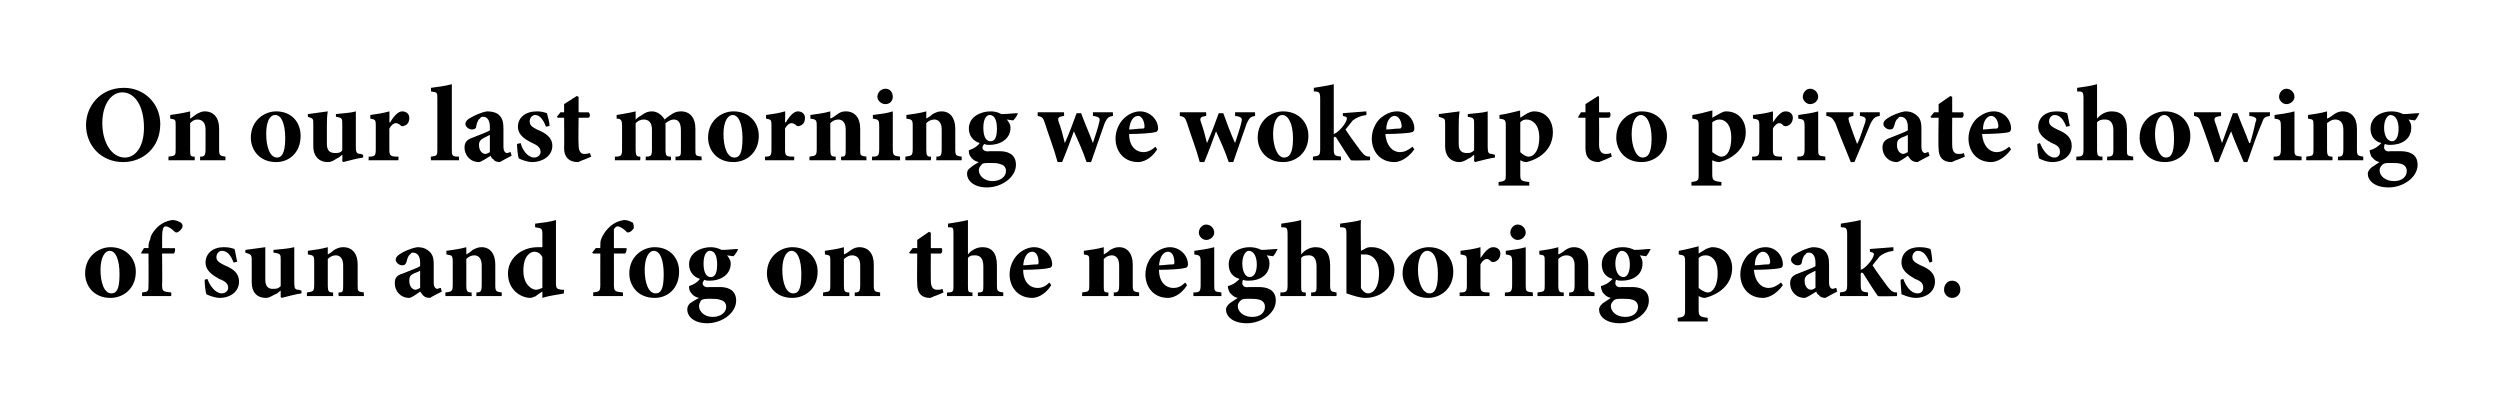
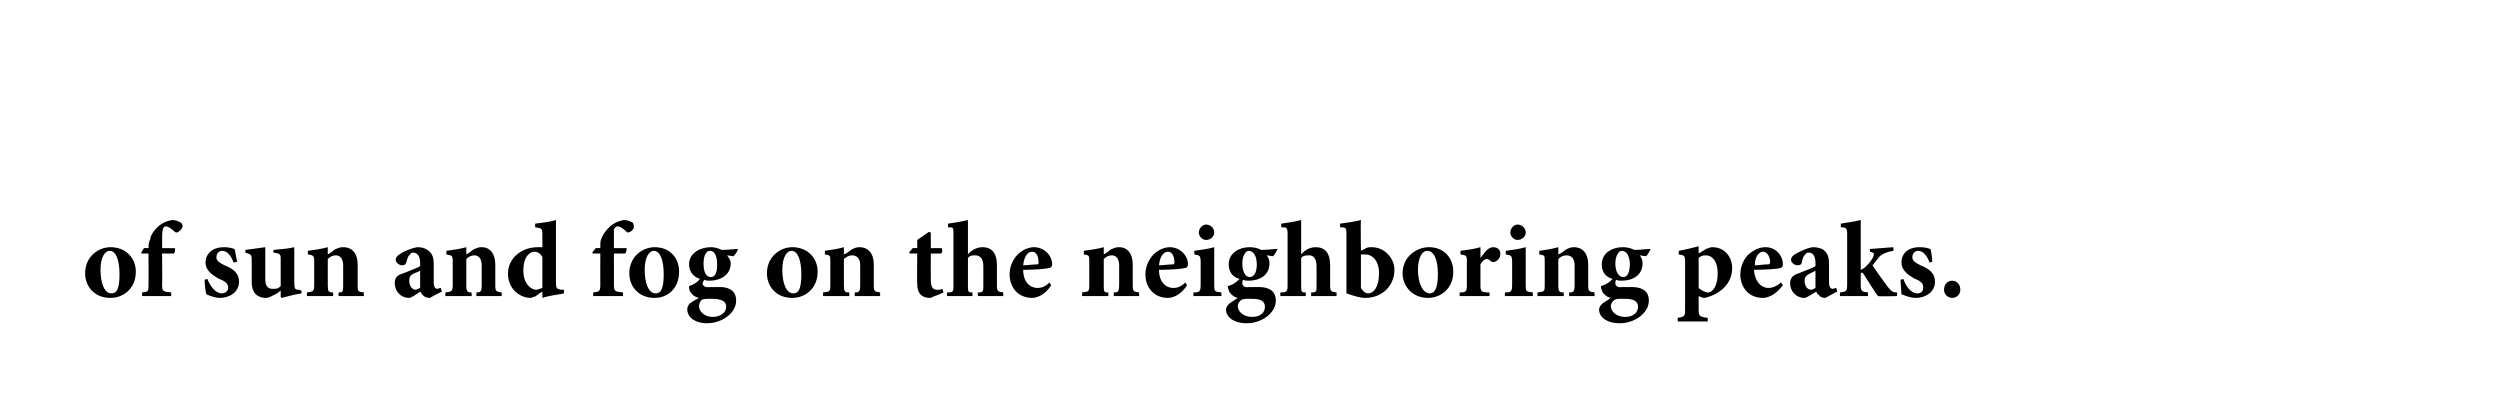
<svg xmlns="http://www.w3.org/2000/svg" version="1.1" width="276.1px" height="45.3px" viewBox="0 0 276.1 45.3">
  <desc>On our last morning we woke up to private showing of sun and fog on the neighboring peaks.</desc>
  <defs />
  <g id="Polygon161870">
    <path d="M 15 30 C 15 31.9 13.6 32.9 12.2 32.9 C 10.3 32.9 9.4 31.5 9.4 30.2 C 9.4 28.3 10.9 27.3 12.2 27.3 C 13.9 27.3 15 28.5 15 30 Z M 11.1 29.8 C 11.1 31.2 11.5 32.4 12.3 32.4 C 12.8 32.4 13.2 32.1 13.2 30.3 C 13.2 28.7 12.8 27.7 12.1 27.7 C 11.6 27.7 11.1 28.4 11.1 29.8 Z M 16.4 27.4 C 16.4 27.4 16.42 27.16 16.4 27.2 C 16.4 26.9 16.5 26.6 16.6 26.4 C 16.6 26.1 16.9 25.5 17.6 24.9 C 18 24.6 18.4 24.4 19 24.3 C 19.5 24.3 19.8 24.5 20 24.6 C 20.2 24.8 20.2 25 20.1 25.2 C 20 25.3 19.9 25.5 19.7 25.6 C 19.6 25.7 19.4 25.7 19.3 25.6 C 19 25.3 18.6 25 18.3 25 C 18.1 25 18 25.2 18 25.3 C 17.9 25.6 17.9 26 17.9 27 C 17.93 27 17.9 27.4 17.9 27.4 C 17.9 27.4 19.32 27.42 19.3 27.4 C 19.4 27.6 19.3 27.9 19.2 28 C 19.15 28 17.9 28 17.9 28 C 17.9 28 17.94 31.43 17.9 31.4 C 17.9 32.2 18 32.2 18.9 32.3 C 18.94 32.34 18.9 32.7 18.9 32.7 L 15.7 32.7 C 15.7 32.7 15.67 32.34 15.7 32.3 C 16.4 32.2 16.4 32.2 16.4 31.4 C 16.42 31.43 16.4 28 16.4 28 L 15.6 28 L 15.6 27.9 L 15.9 27.4 L 16.4 27.4 Z M 25.8 29 C 25.5 28.2 25.1 27.7 24.5 27.7 C 24.2 27.7 23.9 28 23.9 28.4 C 23.9 28.8 24.2 29 24.8 29.3 C 25.8 29.7 26.4 30.2 26.4 31.1 C 26.4 32.3 25.3 32.9 24.3 32.9 C 23.7 32.9 23 32.6 22.8 32.5 C 22.7 32.3 22.6 31.4 22.6 30.9 C 22.6 30.9 22.9 30.8 22.9 30.8 C 23.2 31.6 23.8 32.4 24.5 32.4 C 24.9 32.4 25.2 32.1 25.2 31.8 C 25.2 31.4 25 31.1 24.2 30.8 C 23.7 30.5 22.7 30 22.7 29 C 22.7 28 23.5 27.3 24.7 27.3 C 25.3 27.3 25.6 27.4 25.9 27.5 C 26 27.8 26.1 28.6 26.2 28.9 C 26.2 28.9 25.8 29 25.8 29 Z M 33.3 32.4 C 32.6 32.5 31.9 32.7 31.1 32.9 C 31.09 32.87 31 32.8 31 32.8 C 31 32.8 31 32.06 31 32.1 C 30.8 32.2 30.7 32.4 30.4 32.5 C 30 32.7 29.7 32.9 29.4 32.9 C 28.3 32.9 27.8 32.2 27.8 31.2 C 27.8 31.2 27.8 28.7 27.8 28.7 C 27.8 28.1 27.7 28.1 27.1 27.9 C 27.1 27.9 27.1 27.6 27.1 27.6 C 27.9 27.5 28.6 27.4 29.3 27.3 C 29.3 27.8 29.3 28.5 29.3 29.1 C 29.3 29.1 29.3 30.9 29.3 30.9 C 29.3 31.7 29.7 31.9 30.1 31.9 C 30.5 31.9 30.7 31.9 31 31.6 C 31 31.6 31 28.7 31 28.7 C 31 28.1 31 28 30.2 27.9 C 30.2 27.9 30.2 27.6 30.2 27.6 C 31 27.5 31.7 27.5 32.5 27.3 C 32.5 27.3 32.5 31.2 32.5 31.2 C 32.5 31.9 32.6 32 33 32 C 33.02 32.03 33.3 32.1 33.3 32.1 C 33.3 32.1 33.29 32.44 33.3 32.4 Z M 37.4 32.7 C 37.4 32.7 37.36 32.34 37.4 32.3 C 37.9 32.3 37.9 32.2 37.9 31.4 C 37.9 31.4 37.9 29.3 37.9 29.3 C 37.9 28.5 37.5 28.2 37.1 28.2 C 36.8 28.2 36.5 28.3 36.2 28.6 C 36.2 28.6 36.2 31.5 36.2 31.5 C 36.2 32.2 36.3 32.3 36.8 32.3 C 36.77 32.34 36.8 32.7 36.8 32.7 L 33.9 32.7 C 33.9 32.7 33.88 32.34 33.9 32.3 C 34.6 32.2 34.7 32.2 34.7 31.4 C 34.7 31.4 34.7 28.9 34.7 28.9 C 34.7 28.2 34.6 28.2 34 28.1 C 34 28.1 34 27.7 34 27.7 C 34.7 27.6 35.5 27.5 36.2 27.3 C 36.2 27.3 36.2 28.1 36.2 28.1 C 36.4 28 36.7 27.8 36.9 27.6 C 37.3 27.4 37.5 27.3 37.9 27.3 C 38.9 27.3 39.5 28 39.5 29.2 C 39.5 29.2 39.5 31.5 39.5 31.5 C 39.5 32.2 39.5 32.2 40.2 32.3 C 40.15 32.34 40.2 32.7 40.2 32.7 L 37.4 32.7 Z M 47.5 32.9 C 47.1 32.9 46.9 32.8 46.7 32.6 C 46.6 32.5 46.5 32.3 46.4 32.2 C 46 32.5 45.4 32.9 45.2 32.9 C 44.2 32.9 43.6 32.1 43.6 31.3 C 43.6 30.7 43.8 30.4 44.5 30.2 C 45.2 29.9 46.1 29.6 46.4 29.4 C 46.4 29.4 46.4 29 46.4 29 C 46.4 28.3 46.1 27.9 45.6 27.9 C 45.5 27.9 45.4 27.9 45.3 28.1 C 45.1 28.2 45 28.5 44.9 28.9 C 44.8 29.2 44.7 29.3 44.4 29.3 C 44.1 29.3 43.7 29 43.7 28.7 C 43.7 28.5 43.8 28.3 44.1 28.1 C 44.5 27.8 45.4 27.4 46.1 27.3 C 46.6 27.3 46.9 27.4 47.2 27.6 C 47.8 28 47.9 28.5 47.9 29.2 C 47.9 29.2 47.9 31.2 47.9 31.2 C 47.9 31.7 48.1 31.9 48.3 31.9 C 48.4 31.9 48.5 31.8 48.7 31.8 C 48.66 31.8 48.8 32.2 48.8 32.2 C 48.8 32.2 47.47 32.87 47.5 32.9 Z M 46.4 29.9 C 46.2 30 46 30.1 45.7 30.2 C 45.3 30.4 45.2 30.6 45.2 31 C 45.2 31.7 45.6 32 45.9 32 C 46 32 46.2 31.9 46.4 31.8 C 46.4 31.8 46.4 29.9 46.4 29.9 Z M 52.6 32.7 C 52.6 32.7 52.64 32.34 52.6 32.3 C 53.1 32.3 53.2 32.2 53.2 31.4 C 53.2 31.4 53.2 29.3 53.2 29.3 C 53.2 28.5 52.8 28.2 52.4 28.2 C 52.1 28.2 51.8 28.3 51.5 28.6 C 51.5 28.6 51.5 31.5 51.5 31.5 C 51.5 32.2 51.6 32.3 52.1 32.3 C 52.06 32.34 52.1 32.7 52.1 32.7 L 49.2 32.7 C 49.2 32.7 49.16 32.34 49.2 32.3 C 49.9 32.2 50 32.2 50 31.4 C 50 31.4 50 28.9 50 28.9 C 50 28.2 49.9 28.2 49.3 28.1 C 49.3 28.1 49.3 27.7 49.3 27.7 C 50 27.6 50.8 27.5 51.5 27.3 C 51.5 27.3 51.5 28.1 51.5 28.1 C 51.7 28 52 27.8 52.2 27.6 C 52.6 27.4 52.8 27.3 53.2 27.3 C 54.1 27.3 54.7 28 54.7 29.2 C 54.7 29.2 54.7 31.5 54.7 31.5 C 54.7 32.2 54.8 32.2 55.4 32.3 C 55.44 32.34 55.4 32.7 55.4 32.7 L 52.6 32.7 Z M 62.3 32.4 C 62 32.5 60.8 32.6 59.9 32.9 C 59.89 32.88 59.9 32.2 59.9 32.2 C 59.9 32.2 59.17 32.65 59.2 32.7 C 58.9 32.8 58.7 32.9 58.6 32.9 C 57.5 32.9 56.1 32 56.1 30.2 C 56.1 28.6 57.5 27.3 59.4 27.3 C 59.5 27.3 59.6 27.3 59.9 27.3 C 59.9 27.3 59.9 25.9 59.9 25.9 C 59.9 25.2 59.8 25.2 59.1 25.1 C 59.1 25.1 59.1 24.7 59.1 24.7 C 59.9 24.6 60.8 24.5 61.4 24.3 C 61.4 24.3 61.4 31.2 61.4 31.2 C 61.4 31.9 61.5 31.9 62 32 C 61.99 32 62.3 32 62.3 32 C 62.3 32 62.25 32.41 62.3 32.4 Z M 59.9 28.4 C 59.7 28 59.4 27.8 59 27.8 C 58.7 27.8 57.8 28.1 57.8 29.9 C 57.8 31.4 58.7 32 59.2 32 C 59.4 32 59.6 31.9 59.9 31.8 C 59.9 31.8 59.9 28.4 59.9 28.4 Z M 66.3 27.4 C 66.3 27.4 66.29 27.16 66.3 27.2 C 66.3 26.9 66.3 26.6 66.4 26.4 C 66.5 26.1 66.8 25.5 67.5 24.9 C 67.9 24.6 68.3 24.4 68.9 24.3 C 69.4 24.3 69.7 24.5 69.9 24.6 C 70 24.8 70 25 70 25.2 C 69.9 25.3 69.8 25.5 69.6 25.6 C 69.4 25.7 69.3 25.7 69.2 25.6 C 68.9 25.3 68.5 25 68.2 25 C 68 25 67.9 25.2 67.8 25.3 C 67.8 25.6 67.8 26 67.8 27 C 67.8 27 67.8 27.4 67.8 27.4 C 67.8 27.4 69.19 27.42 69.2 27.4 C 69.2 27.6 69.2 27.9 69 28 C 69.02 28 67.8 28 67.8 28 C 67.8 28 67.81 31.43 67.8 31.4 C 67.8 32.2 67.9 32.2 68.8 32.3 C 68.81 32.34 68.8 32.7 68.8 32.7 L 65.5 32.7 C 65.5 32.7 65.54 32.34 65.5 32.3 C 66.2 32.2 66.3 32.2 66.3 31.4 C 66.29 31.43 66.3 28 66.3 28 L 65.5 28 L 65.4 27.9 L 65.8 27.4 L 66.3 27.4 Z M 75 30 C 75 31.9 73.7 32.9 72.3 32.9 C 70.4 32.9 69.5 31.5 69.5 30.2 C 69.5 28.3 71 27.3 72.3 27.3 C 74 27.3 75 28.5 75 30 Z M 71.2 29.8 C 71.2 31.2 71.6 32.4 72.4 32.4 C 72.9 32.4 73.3 32.1 73.3 30.3 C 73.3 28.7 72.9 27.7 72.2 27.7 C 71.7 27.7 71.2 28.4 71.2 29.8 Z M 81.5 27.5 C 81.5 27.7 81.2 28.1 81 28.3 C 81 28.3 80.3 28.2 80.3 28.2 C 80.5 28.5 80.7 28.7 80.7 29.1 C 80.7 30.4 79.5 31 78.4 31 C 78.1 31 78 31 77.8 30.9 C 77.7 31 77.6 31.2 77.6 31.3 C 77.6 31.5 77.8 31.8 78.4 31.7 C 78.8 31.7 79.1 31.7 79.5 31.7 C 80.2 31.7 81.3 31.9 81.3 33.2 C 81.3 34.6 79.7 35.7 78.1 35.7 C 76.6 35.7 75.9 34.9 75.9 34.2 C 75.9 33.9 76 33.7 76.2 33.5 C 76.5 33.3 76.8 33.1 77.2 32.9 C 76.7 32.8 76.4 32.5 76.3 32.3 C 76.1 32.1 76.1 31.8 76.1 31.6 C 76.7 31.4 77.1 31.1 77.3 30.8 C 76.6 30.6 76.1 30 76.1 29.2 C 76.1 27.9 77.4 27.3 78.5 27.3 C 78.9 27.3 79.3 27.4 79.7 27.6 C 80.4 27.6 81 27.5 81.5 27.5 C 81.5 27.5 81.5 27.5 81.5 27.5 Z M 77.7 29.1 C 77.7 29.9 77.9 30.6 78.5 30.6 C 79 30.6 79.2 30.1 79.2 29.2 C 79.2 28.4 79 27.7 78.4 27.7 C 78 27.7 77.7 28.2 77.7 29.1 Z M 77.4 33.2 C 77.3 33.4 77.2 33.6 77.2 33.8 C 77.2 34.4 77.8 35 78.7 35 C 79.6 35 80.2 34.5 80.2 33.9 C 80.2 33.4 79.9 33.2 79.5 33.1 C 79.2 33 78.9 33 78.5 33 C 77.9 33 77.6 33 77.4 33.2 Z M 90.3 30 C 90.3 31.9 88.9 32.9 87.5 32.9 C 85.6 32.9 84.7 31.5 84.7 30.2 C 84.7 28.3 86.2 27.3 87.5 27.3 C 89.2 27.3 90.3 28.5 90.3 30 Z M 86.4 29.8 C 86.4 31.2 86.8 32.4 87.6 32.4 C 88.1 32.4 88.5 32.1 88.5 30.3 C 88.5 28.7 88.1 27.7 87.4 27.7 C 86.9 27.7 86.4 28.4 86.4 29.8 Z M 94.4 32.7 C 94.4 32.7 94.39 32.34 94.4 32.3 C 94.9 32.3 95 32.2 95 31.4 C 95 31.4 95 29.3 95 29.3 C 95 28.5 94.6 28.2 94.1 28.2 C 93.8 28.2 93.6 28.3 93.2 28.6 C 93.2 28.6 93.2 31.5 93.2 31.5 C 93.2 32.2 93.3 32.3 93.8 32.3 C 93.8 32.34 93.8 32.7 93.8 32.7 L 90.9 32.7 C 90.9 32.7 90.91 32.34 90.9 32.3 C 91.7 32.2 91.7 32.2 91.7 31.4 C 91.7 31.4 91.7 28.9 91.7 28.9 C 91.7 28.2 91.7 28.2 91.1 28.1 C 91.1 28.1 91.1 27.7 91.1 27.7 C 91.8 27.6 92.5 27.5 93.2 27.3 C 93.2 27.3 93.2 28.1 93.2 28.1 C 93.5 28 93.7 27.8 94 27.6 C 94.3 27.4 94.6 27.3 94.9 27.3 C 95.9 27.3 96.5 28 96.5 29.2 C 96.5 29.2 96.5 31.5 96.5 31.5 C 96.5 32.2 96.6 32.2 97.2 32.3 C 97.19 32.34 97.2 32.7 97.2 32.7 L 94.4 32.7 Z M 103.2 32.7 C 103 32.8 102.8 32.9 102.7 32.9 C 101.8 32.9 101.3 32.4 101.3 31.4 C 101.26 31.36 101.3 28 101.3 28 L 100.5 28 L 100.4 27.9 L 100.8 27.4 L 101.3 27.4 L 101.3 26.5 L 102.6 25.6 L 102.8 25.7 L 102.8 27.4 C 102.8 27.4 103.95 27.42 104 27.4 C 104.1 27.6 104.1 27.9 103.9 28 C 103.88 28 102.8 28 102.8 28 C 102.8 28 102.78 30.96 102.8 31 C 102.8 31.9 103.2 32 103.5 32 C 103.7 32 103.9 32 104.1 31.9 C 104.06 31.86 104.2 32.3 104.2 32.3 C 104.2 32.3 103.21 32.74 103.2 32.7 Z M 108 32.7 C 108 32.7 107.98 32.34 108 32.3 C 108.6 32.3 108.6 32.2 108.6 31.5 C 108.6 31.5 108.6 29.4 108.6 29.4 C 108.6 28.5 108.2 28.2 107.7 28.2 C 107.4 28.2 107.1 28.2 106.9 28.5 C 106.9 28.5 106.9 31.5 106.9 31.5 C 106.9 32.2 106.9 32.3 107.4 32.3 C 107.41 32.34 107.4 32.7 107.4 32.7 L 104.6 32.7 C 104.6 32.7 104.57 32.34 104.6 32.3 C 105.3 32.3 105.3 32.2 105.3 31.5 C 105.3 31.5 105.3 25.9 105.3 25.9 C 105.3 25.1 105.3 25.1 104.7 25.1 C 104.7 25.1 104.7 24.7 104.7 24.7 C 105.3 24.6 106.1 24.5 106.9 24.3 C 106.9 24.3 106.9 28.1 106.9 28.1 C 107.3 27.6 107.9 27.3 108.5 27.3 C 109.5 27.3 110.1 27.9 110.1 29.3 C 110.1 29.3 110.1 31.5 110.1 31.5 C 110.1 32.2 110.2 32.2 110.8 32.3 C 110.81 32.34 110.8 32.7 110.8 32.7 L 108 32.7 Z M 116.1 31.5 C 115.4 32.6 114.5 32.9 114 32.9 C 112.4 32.9 111.5 31.7 111.5 30.3 C 111.5 29.4 111.9 28.6 112.4 28.1 C 112.9 27.6 113.6 27.3 114.2 27.3 C 115.3 27.3 116.2 28.2 116.2 29.2 C 116.2 29.4 116.1 29.6 115.8 29.6 C 115.6 29.7 114.2 29.8 113 29.8 C 113 31.1 113.7 31.8 114.6 31.8 C 115.1 31.8 115.5 31.6 115.9 31.2 C 115.9 31.2 116.1 31.5 116.1 31.5 Z M 113 29.3 C 113.5 29.3 114 29.2 114.5 29.2 C 114.6 29.2 114.7 29.2 114.7 29 C 114.7 28.4 114.5 27.8 114 27.8 C 113.5 27.8 113.1 28.3 113 29.3 Z M 123 32.7 C 123 32.7 123.02 32.34 123 32.3 C 123.5 32.3 123.6 32.2 123.6 31.4 C 123.6 31.4 123.6 29.3 123.6 29.3 C 123.6 28.5 123.2 28.2 122.8 28.2 C 122.5 28.2 122.2 28.3 121.9 28.6 C 121.9 28.6 121.9 31.5 121.9 31.5 C 121.9 32.2 121.9 32.3 122.4 32.3 C 122.43 32.34 122.4 32.7 122.4 32.7 L 119.5 32.7 C 119.5 32.7 119.54 32.34 119.5 32.3 C 120.3 32.2 120.3 32.2 120.3 31.4 C 120.3 31.4 120.3 28.9 120.3 28.9 C 120.3 28.2 120.3 28.2 119.7 28.1 C 119.7 28.1 119.7 27.7 119.7 27.7 C 120.4 27.6 121.2 27.5 121.9 27.3 C 121.9 27.3 121.9 28.1 121.9 28.1 C 122.1 28 122.4 27.8 122.6 27.6 C 123 27.4 123.2 27.3 123.6 27.3 C 124.5 27.3 125.1 28 125.1 29.2 C 125.1 29.2 125.1 31.5 125.1 31.5 C 125.1 32.2 125.2 32.2 125.8 32.3 C 125.82 32.34 125.8 32.7 125.8 32.7 L 123 32.7 Z M 131.1 31.5 C 130.4 32.6 129.5 32.9 129 32.9 C 127.4 32.9 126.5 31.7 126.5 30.3 C 126.5 29.4 126.9 28.6 127.4 28.1 C 127.9 27.6 128.6 27.3 129.2 27.3 C 130.3 27.3 131.2 28.2 131.2 29.2 C 131.2 29.4 131.1 29.6 130.8 29.6 C 130.6 29.7 129.2 29.8 128 29.8 C 128 31.1 128.7 31.8 129.6 31.8 C 130.1 31.8 130.5 31.6 130.9 31.2 C 130.9 31.2 131.1 31.5 131.1 31.5 Z M 128 29.3 C 128.5 29.3 129 29.2 129.5 29.2 C 129.6 29.2 129.7 29.2 129.7 29 C 129.7 28.4 129.5 27.8 129 27.8 C 128.5 27.8 128.1 28.3 128 29.3 Z M 132.4 25.7 C 132.4 25.2 132.8 24.8 133.2 24.8 C 133.7 24.8 134.1 25.2 134.1 25.7 C 134.1 26.1 133.7 26.5 133.2 26.5 C 132.8 26.5 132.4 26.1 132.4 25.7 Z M 131.8 32.7 C 131.8 32.7 131.8 32.34 131.8 32.3 C 132.5 32.3 132.6 32.2 132.6 31.4 C 132.6 31.4 132.6 29 132.6 29 C 132.6 28.2 132.5 28.2 131.9 28.1 C 131.9 28.1 131.9 27.7 131.9 27.7 C 132.6 27.6 133.4 27.5 134.1 27.3 C 134.1 27.3 134.1 31.4 134.1 31.4 C 134.1 32.2 134.1 32.2 134.9 32.3 C 134.87 32.34 134.9 32.7 134.9 32.7 L 131.8 32.7 Z M 141.1 27.5 C 141 27.7 140.8 28.1 140.6 28.3 C 140.6 28.3 139.9 28.2 139.9 28.2 C 140.1 28.5 140.2 28.7 140.2 29.1 C 140.2 30.4 139.1 31 137.9 31 C 137.7 31 137.5 31 137.3 30.9 C 137.2 31 137.2 31.2 137.2 31.3 C 137.2 31.5 137.4 31.8 137.9 31.7 C 138.3 31.7 138.6 31.7 139 31.7 C 139.8 31.7 140.9 31.9 140.9 33.2 C 140.9 34.6 139.3 35.7 137.7 35.7 C 136.1 35.7 135.4 34.9 135.4 34.2 C 135.4 33.9 135.6 33.7 135.8 33.5 C 136.1 33.3 136.4 33.1 136.7 32.9 C 136.2 32.8 136 32.5 135.8 32.3 C 135.7 32.1 135.6 31.8 135.6 31.6 C 136.3 31.4 136.6 31.1 136.9 30.8 C 136.1 30.6 135.7 30 135.7 29.2 C 135.7 27.9 136.9 27.3 138 27.3 C 138.5 27.3 138.9 27.4 139.3 27.6 C 139.9 27.6 140.6 27.5 141 27.5 C 141 27.5 141.1 27.5 141.1 27.5 Z M 137.2 29.1 C 137.2 29.9 137.5 30.6 138 30.6 C 138.5 30.6 138.8 30.1 138.8 29.2 C 138.8 28.4 138.5 27.7 137.9 27.7 C 137.6 27.7 137.2 28.2 137.2 29.1 Z M 137 33.2 C 136.8 33.4 136.7 33.6 136.7 33.8 C 136.7 34.4 137.3 35 138.3 35 C 139.2 35 139.7 34.5 139.7 33.9 C 139.7 33.4 139.4 33.2 139.1 33.1 C 138.7 33 138.5 33 138 33 C 137.4 33 137.2 33 137 33.2 Z M 144.8 32.7 C 144.8 32.7 144.8 32.34 144.8 32.3 C 145.4 32.3 145.4 32.2 145.4 31.5 C 145.4 31.5 145.4 29.4 145.4 29.4 C 145.4 28.5 145 28.2 144.6 28.2 C 144.3 28.2 143.9 28.2 143.7 28.5 C 143.7 28.5 143.7 31.5 143.7 31.5 C 143.7 32.2 143.7 32.3 144.2 32.3 C 144.24 32.34 144.2 32.7 144.2 32.7 L 141.4 32.7 C 141.4 32.7 141.4 32.34 141.4 32.3 C 142.1 32.3 142.2 32.2 142.2 31.5 C 142.2 31.5 142.2 25.9 142.2 25.9 C 142.2 25.1 142.1 25.1 141.5 25.1 C 141.5 25.1 141.5 24.7 141.5 24.7 C 142.1 24.6 143 24.5 143.7 24.3 C 143.7 24.3 143.7 28.1 143.7 28.1 C 144.1 27.6 144.7 27.3 145.3 27.3 C 146.3 27.3 146.9 27.9 146.9 29.3 C 146.9 29.3 146.9 31.5 146.9 31.5 C 146.9 32.2 147 32.2 147.6 32.3 C 147.63 32.34 147.6 32.7 147.6 32.7 L 144.8 32.7 Z M 150.7 27.5 C 151 27.3 151.2 27.3 151.5 27.3 C 152.9 27.3 154 28.5 154 29.8 C 154 31.6 152.6 32.9 150.8 32.9 C 150.2 32.9 149.6 32.7 148.7 32.4 C 148.7 32.4 148.7 25.9 148.7 25.9 C 148.7 25.2 148.7 25.1 148 25.1 C 148 25.1 148 24.7 148 24.7 C 148.6 24.6 149.6 24.5 150.3 24.3 C 150.26 24.29 150.3 27.7 150.3 27.7 C 150.3 27.7 150.71 27.5 150.7 27.5 Z M 150.3 31.4 C 150.3 31.6 150.3 31.7 150.3 31.8 C 150.4 32 150.7 32.4 151.1 32.4 C 151.7 32.4 152.3 31.7 152.3 30.2 C 152.3 28.7 151.5 28.1 150.8 28.1 C 150.6 28.1 150.4 28.1 150.3 28.1 C 150.3 28.1 150.3 31.4 150.3 31.4 Z M 160.5 30 C 160.5 31.9 159.1 32.9 157.7 32.9 C 155.9 32.9 154.9 31.5 154.9 30.2 C 154.9 28.3 156.5 27.3 157.8 27.3 C 159.5 27.3 160.5 28.5 160.5 30 Z M 156.6 29.8 C 156.6 31.2 157.1 32.4 157.9 32.4 C 158.3 32.4 158.8 32.1 158.8 30.3 C 158.8 28.7 158.4 27.7 157.6 27.7 C 157.1 27.7 156.6 28.4 156.6 29.8 Z M 163.5 28.5 C 164 27.8 164.4 27.3 164.9 27.3 C 165.4 27.3 165.7 27.6 165.7 28 C 165.7 28.5 165.4 28.8 165.1 28.9 C 164.9 29 164.8 28.9 164.7 28.9 C 164.5 28.7 164.4 28.6 164.2 28.6 C 164 28.6 163.7 28.8 163.5 29.2 C 163.5 29.2 163.5 31.5 163.5 31.5 C 163.5 32.2 163.6 32.3 164.5 32.3 C 164.51 32.34 164.5 32.7 164.5 32.7 L 161.2 32.7 C 161.2 32.7 161.22 32.34 161.2 32.3 C 161.9 32.3 162 32.2 162 31.5 C 162 31.5 162 28.8 162 28.8 C 162 28.2 161.9 28.2 161.3 28.1 C 161.3 28.1 161.3 27.7 161.3 27.7 C 162.1 27.6 162.8 27.5 163.5 27.3 C 163.51 27.26 163.5 28.5 163.5 28.5 C 163.5 28.5 163.55 28.54 163.5 28.5 Z M 166.8 25.7 C 166.8 25.2 167.2 24.8 167.6 24.8 C 168.1 24.8 168.5 25.2 168.5 25.7 C 168.5 26.1 168.1 26.5 167.6 26.5 C 167.2 26.5 166.8 26.1 166.8 25.7 Z M 166.2 32.7 C 166.2 32.7 166.19 32.34 166.2 32.3 C 166.9 32.3 167 32.2 167 31.4 C 167 31.4 167 29 167 29 C 167 28.2 166.9 28.2 166.3 28.1 C 166.3 28.1 166.3 27.7 166.3 27.7 C 167 27.6 167.8 27.5 168.5 27.3 C 168.5 27.3 168.5 31.4 168.5 31.4 C 168.5 32.2 168.5 32.2 169.3 32.3 C 169.26 32.34 169.3 32.7 169.3 32.7 L 166.2 32.7 Z M 173.3 32.7 C 173.3 32.7 173.29 32.34 173.3 32.3 C 173.8 32.3 173.9 32.2 173.9 31.4 C 173.9 31.4 173.9 29.3 173.9 29.3 C 173.9 28.5 173.5 28.2 173 28.2 C 172.7 28.2 172.4 28.3 172.1 28.6 C 172.1 28.6 172.1 31.5 172.1 31.5 C 172.1 32.2 172.2 32.3 172.7 32.3 C 172.7 32.34 172.7 32.7 172.7 32.7 L 169.8 32.7 C 169.8 32.7 169.81 32.34 169.8 32.3 C 170.6 32.2 170.6 32.2 170.6 31.4 C 170.6 31.4 170.6 28.9 170.6 28.9 C 170.6 28.2 170.6 28.2 170 28.1 C 170 28.1 170 27.7 170 27.7 C 170.7 27.6 171.4 27.5 172.1 27.3 C 172.1 27.3 172.1 28.1 172.1 28.1 C 172.4 28 172.6 27.8 172.9 27.6 C 173.2 27.4 173.5 27.3 173.8 27.3 C 174.8 27.3 175.4 28 175.4 29.2 C 175.4 29.2 175.4 31.5 175.4 31.5 C 175.4 32.2 175.5 32.2 176.1 32.3 C 176.09 32.34 176.1 32.7 176.1 32.7 L 173.3 32.7 Z M 182.3 27.5 C 182.2 27.7 182 28.1 181.8 28.3 C 181.8 28.3 181.1 28.2 181.1 28.2 C 181.3 28.5 181.4 28.7 181.4 29.1 C 181.4 30.4 180.3 31 179.1 31 C 178.9 31 178.7 31 178.5 30.9 C 178.4 31 178.4 31.2 178.4 31.3 C 178.4 31.5 178.6 31.8 179.1 31.7 C 179.5 31.7 179.9 31.7 180.2 31.7 C 181 31.7 182.1 31.9 182.1 33.2 C 182.1 34.6 180.5 35.7 178.9 35.7 C 177.3 35.7 176.6 34.9 176.6 34.2 C 176.6 33.9 176.8 33.7 177 33.5 C 177.3 33.3 177.6 33.1 177.9 32.9 C 177.4 32.8 177.2 32.5 177 32.3 C 176.9 32.1 176.8 31.8 176.8 31.6 C 177.5 31.4 177.8 31.1 178.1 30.8 C 177.3 30.6 176.9 30 176.9 29.2 C 176.9 27.9 178.1 27.3 179.2 27.3 C 179.7 27.3 180.1 27.4 180.5 27.6 C 181.1 27.6 181.8 27.5 182.2 27.5 C 182.2 27.5 182.3 27.5 182.3 27.5 Z M 178.4 29.1 C 178.4 29.9 178.7 30.6 179.3 30.6 C 179.7 30.6 180 30.1 180 29.2 C 180 28.4 179.7 27.7 179.1 27.7 C 178.8 27.7 178.4 28.2 178.4 29.1 Z M 178.2 33.2 C 178 33.4 177.9 33.6 177.9 33.8 C 177.9 34.4 178.5 35 179.5 35 C 180.4 35 180.9 34.5 180.9 33.9 C 180.9 33.4 180.6 33.2 180.3 33.1 C 179.9 33 179.7 33 179.2 33 C 178.6 33 178.4 33 178.2 33.2 Z M 188.4 27.5 C 188.7 27.4 188.9 27.3 189.1 27.3 C 190.5 27.3 191.3 28.4 191.3 29.6 C 191.3 31.4 189.9 32.5 188.3 32.9 C 188 32.9 187.8 32.8 187.6 32.7 C 187.6 32.7 187.6 34.2 187.6 34.2 C 187.6 34.9 187.7 35 188.6 35.1 C 188.59 35.1 188.6 35.5 188.6 35.5 L 185.3 35.5 C 185.3 35.5 185.25 35.1 185.3 35.1 C 186 35 186.1 34.9 186.1 34.3 C 186.1 34.3 186.1 28.9 186.1 28.9 C 186.1 28.2 186 28.2 185.4 28.1 C 185.4 28.1 185.4 27.7 185.4 27.7 C 186 27.6 186.8 27.4 187.6 27.2 C 187.59 27.16 187.6 28 187.6 28 C 187.6 28 188.43 27.5 188.4 27.5 Z M 187.6 31.8 C 187.8 32 188.3 32.3 188.6 32.3 C 189.2 32.3 189.7 31.5 189.7 30.2 C 189.7 28.7 189 28.2 188.4 28.2 C 188 28.2 187.8 28.3 187.6 28.5 C 187.6 28.5 187.6 31.8 187.6 31.8 Z M 196.9 31.5 C 196.1 32.6 195.2 32.9 194.7 32.9 C 193.1 32.9 192.2 31.7 192.2 30.3 C 192.2 29.4 192.6 28.6 193.1 28.1 C 193.7 27.6 194.3 27.3 195 27.3 C 196.1 27.3 196.9 28.2 196.9 29.2 C 196.9 29.4 196.8 29.6 196.6 29.6 C 196.4 29.7 194.9 29.8 193.7 29.8 C 193.8 31.1 194.5 31.8 195.3 31.8 C 195.8 31.8 196.2 31.6 196.7 31.2 C 196.7 31.2 196.9 31.5 196.9 31.5 Z M 193.8 29.3 C 194.3 29.3 194.7 29.2 195.2 29.2 C 195.4 29.2 195.4 29.2 195.5 29 C 195.5 28.4 195.2 27.8 194.7 27.8 C 194.3 27.8 193.8 28.3 193.8 29.3 Z M 201.6 32.9 C 201.3 32.9 201 32.8 200.9 32.6 C 200.7 32.5 200.6 32.3 200.6 32.2 C 200.1 32.5 199.5 32.9 199.3 32.9 C 198.3 32.9 197.7 32.1 197.7 31.3 C 197.7 30.7 198 30.4 198.6 30.2 C 199.3 29.9 200.2 29.6 200.5 29.4 C 200.5 29.4 200.5 29 200.5 29 C 200.5 28.3 200.2 27.9 199.8 27.9 C 199.6 27.9 199.5 27.9 199.4 28.1 C 199.2 28.2 199.1 28.5 199 28.9 C 199 29.2 198.8 29.3 198.5 29.3 C 198.2 29.3 197.8 29 197.8 28.7 C 197.8 28.5 197.9 28.3 198.2 28.1 C 198.7 27.8 199.5 27.4 200.2 27.3 C 200.7 27.3 201.1 27.4 201.4 27.6 C 201.9 28 202 28.5 202 29.2 C 202 29.2 202 31.2 202 31.2 C 202 31.7 202.2 31.9 202.4 31.9 C 202.5 31.9 202.7 31.8 202.8 31.8 C 202.8 31.8 202.9 32.2 202.9 32.2 C 202.9 32.2 201.61 32.87 201.6 32.9 Z M 200.5 29.9 C 200.3 30 200.1 30.1 199.9 30.2 C 199.5 30.4 199.3 30.6 199.3 31 C 199.3 31.7 199.7 32 200 32 C 200.2 32 200.3 31.9 200.5 31.8 C 200.5 31.8 200.5 29.9 200.5 29.9 Z M 207.4 32.7 C 207.1 32.3 206.4 31.2 205.9 30.4 C 205.8 30.2 205.7 30.1 205.6 30.1 C 205.6 30.1 205.6 30.1 205.5 30.2 C 205.5 30.2 205.5 31.4 205.5 31.4 C 205.5 32.2 205.6 32.2 206.3 32.3 C 206.3 32.34 206.3 32.7 206.3 32.7 L 203.2 32.7 C 203.2 32.7 203.22 32.34 203.2 32.3 C 203.9 32.2 204 32.2 204 31.4 C 204 31.4 204 25.9 204 25.9 C 204 25.2 203.9 25.1 203.3 25.1 C 203.3 25.1 203.3 24.7 203.3 24.7 C 203.8 24.6 204.7 24.5 205.5 24.3 C 205.5 24.3 205.5 29.8 205.5 29.8 C 205.8 29.7 206 29.5 206.2 29.3 C 206.5 29 206.8 28.6 206.9 28.3 C 207 28 207 27.9 206.5 27.8 C 206.54 27.82 206.5 27.5 206.5 27.5 L 209.1 27.3 C 209.1 27.3 209.13 27.71 209.1 27.7 C 208.4 27.8 208 28 207.6 28.3 C 207.3 28.7 207.1 28.9 206.8 29.3 C 207.1 29.8 208.2 31.3 208.5 31.7 C 208.9 32.2 209.1 32.3 209.5 32.3 C 209.54 32.34 209.5 32.7 209.5 32.7 C 209.5 32.7 207.43 32.75 207.4 32.7 Z M 213.1 29 C 212.8 28.2 212.4 27.7 211.8 27.7 C 211.5 27.7 211.2 28 211.2 28.4 C 211.2 28.8 211.5 29 212.1 29.3 C 213.1 29.7 213.7 30.2 213.7 31.1 C 213.7 32.3 212.6 32.9 211.6 32.9 C 210.9 32.9 210.3 32.6 210 32.5 C 210 32.3 209.9 31.4 209.9 30.9 C 209.9 30.9 210.2 30.8 210.2 30.8 C 210.5 31.6 211 32.4 211.8 32.4 C 212.2 32.4 212.4 32.1 212.4 31.8 C 212.4 31.4 212.3 31.1 211.5 30.8 C 211 30.5 210 30 210 29 C 210 28 210.7 27.3 212 27.3 C 212.6 27.3 212.9 27.4 213.2 27.5 C 213.3 27.8 213.4 28.6 213.4 28.9 C 213.4 28.9 213.1 29 213.1 29 Z M 214.7 32 C 214.7 31.4 215.1 31 215.6 31 C 216.1 31 216.5 31.4 216.5 32 C 216.5 32.5 216.1 32.9 215.6 32.9 C 215.1 32.9 214.7 32.5 214.7 32 Z " stroke="none" fill="#000" />
  </g>
  <g id="Polygon161869">
-     <path d="M 17.7 13.7 C 17.7 16.3 15.8 17.9 13.6 17.9 C 11.2 17.9 9.5 16.1 9.5 13.8 C 9.5 11.8 11 9.7 13.7 9.7 C 15.9 9.7 17.7 11.4 17.7 13.7 Z M 11.3 13.6 C 11.3 15.7 12.3 17.4 13.8 17.4 C 14.9 17.4 15.9 16.3 15.9 14.1 C 15.9 11.7 14.9 10.2 13.5 10.2 C 12.3 10.2 11.3 11.5 11.3 13.6 Z M 22.1 17.7 C 22.1 17.7 22.1 17.34 22.1 17.3 C 22.6 17.3 22.7 17.2 22.7 16.4 C 22.7 16.4 22.7 14.3 22.7 14.3 C 22.7 13.5 22.3 13.2 21.8 13.2 C 21.5 13.2 21.3 13.3 21 13.6 C 21 13.6 21 16.5 21 16.5 C 21 17.2 21 17.3 21.5 17.3 C 21.52 17.34 21.5 17.7 21.5 17.7 L 18.6 17.7 C 18.6 17.7 18.62 17.34 18.6 17.3 C 19.4 17.2 19.4 17.2 19.4 16.4 C 19.4 16.4 19.4 13.9 19.4 13.9 C 19.4 13.2 19.4 13.2 18.8 13.1 C 18.8 13.1 18.8 12.7 18.8 12.7 C 19.5 12.6 20.2 12.5 21 12.3 C 21 12.3 21 13.1 21 13.1 C 21.2 13 21.4 12.8 21.7 12.6 C 22.1 12.4 22.3 12.3 22.6 12.3 C 23.6 12.3 24.2 13 24.2 14.2 C 24.2 14.2 24.2 16.5 24.2 16.5 C 24.2 17.2 24.3 17.2 24.9 17.3 C 24.9 17.34 24.9 17.7 24.9 17.7 L 22.1 17.7 Z M 33.2 15 C 33.2 16.9 31.9 17.9 30.5 17.9 C 28.6 17.9 27.7 16.5 27.7 15.2 C 27.7 13.3 29.2 12.3 30.5 12.3 C 32.2 12.3 33.2 13.5 33.2 15 Z M 29.4 14.8 C 29.4 16.2 29.8 17.4 30.6 17.4 C 31 17.4 31.5 17.1 31.5 15.3 C 31.5 13.7 31.1 12.7 30.4 12.7 C 29.8 12.7 29.4 13.4 29.4 14.8 Z M 40.1 17.4 C 39.4 17.5 38.7 17.7 37.9 17.9 C 37.92 17.87 37.8 17.8 37.8 17.8 C 37.8 17.8 37.83 17.06 37.8 17.1 C 37.6 17.2 37.5 17.4 37.2 17.5 C 36.9 17.7 36.6 17.9 36.2 17.9 C 35.2 17.9 34.6 17.2 34.6 16.2 C 34.6 16.2 34.6 13.7 34.6 13.7 C 34.6 13.1 34.6 13.1 34 12.9 C 34 12.9 34 12.6 34 12.6 C 34.7 12.5 35.4 12.4 36.2 12.3 C 36.1 12.8 36.1 13.5 36.1 14.1 C 36.1 14.1 36.1 15.9 36.1 15.9 C 36.1 16.7 36.5 16.9 37 16.9 C 37.3 16.9 37.6 16.9 37.8 16.6 C 37.8 16.6 37.8 13.7 37.8 13.7 C 37.8 13.1 37.8 13 37.1 12.9 C 37.1 12.9 37.1 12.6 37.1 12.6 C 37.8 12.5 38.6 12.5 39.3 12.3 C 39.3 12.3 39.3 16.2 39.3 16.2 C 39.3 16.9 39.4 17 39.9 17 C 39.85 17.03 40.1 17.1 40.1 17.1 C 40.1 17.1 40.12 17.44 40.1 17.4 Z M 43.1 13.5 C 43.5 12.8 44 12.3 44.4 12.3 C 44.9 12.3 45.2 12.6 45.2 13 C 45.2 13.5 45 13.8 44.6 13.9 C 44.5 14 44.3 13.9 44.3 13.9 C 44.1 13.7 43.9 13.6 43.7 13.6 C 43.5 13.6 43.2 13.8 43 14.2 C 43 14.2 43 16.5 43 16.5 C 43 17.2 43.1 17.3 44 17.3 C 44.03 17.34 44 17.7 44 17.7 L 40.7 17.7 C 40.7 17.7 40.74 17.34 40.7 17.3 C 41.4 17.3 41.5 17.2 41.5 16.5 C 41.5 16.5 41.5 13.8 41.5 13.8 C 41.5 13.2 41.4 13.2 40.9 13.1 C 40.9 13.1 40.9 12.7 40.9 12.7 C 41.6 12.6 42.3 12.5 43 12.3 C 43.03 12.26 43 13.5 43 13.5 C 43 13.5 43.07 13.54 43.1 13.5 Z M 47.6 17.7 C 47.6 17.7 47.55 17.34 47.6 17.3 C 48.3 17.2 48.3 17.2 48.3 16.4 C 48.3 16.4 48.3 10.9 48.3 10.9 C 48.3 10.2 48.3 10.2 47.6 10.1 C 47.6 10.1 47.6 9.7 47.6 9.7 C 48.3 9.6 49.2 9.5 49.9 9.3 C 49.9 9.3 49.9 16.4 49.9 16.4 C 49.9 17.2 49.9 17.3 50.7 17.3 C 50.66 17.34 50.7 17.7 50.7 17.7 L 47.6 17.7 Z M 55.2 17.9 C 54.9 17.9 54.6 17.8 54.5 17.6 C 54.3 17.5 54.2 17.3 54.2 17.2 C 53.7 17.5 53.1 17.9 52.9 17.9 C 51.9 17.9 51.3 17.1 51.3 16.3 C 51.3 15.7 51.6 15.4 52.2 15.2 C 52.9 14.9 53.8 14.6 54.1 14.4 C 54.1 14.4 54.1 14 54.1 14 C 54.1 13.3 53.8 12.9 53.4 12.9 C 53.2 12.9 53.1 12.9 53 13.1 C 52.8 13.2 52.7 13.5 52.6 13.9 C 52.6 14.2 52.4 14.3 52.1 14.3 C 51.8 14.3 51.4 14 51.4 13.7 C 51.4 13.5 51.5 13.3 51.8 13.1 C 52.3 12.8 53.1 12.4 53.8 12.3 C 54.3 12.3 54.7 12.4 55 12.6 C 55.5 13 55.6 13.5 55.6 14.2 C 55.6 14.2 55.6 16.2 55.6 16.2 C 55.6 16.7 55.8 16.9 56 16.9 C 56.1 16.9 56.3 16.8 56.4 16.8 C 56.39 16.8 56.5 17.2 56.5 17.2 C 56.5 17.2 55.21 17.87 55.2 17.9 Z M 54.1 14.9 C 53.9 15 53.7 15.1 53.5 15.2 C 53.1 15.4 52.9 15.6 52.9 16 C 52.9 16.7 53.3 17 53.6 17 C 53.8 17 53.9 16.9 54.1 16.8 C 54.1 16.8 54.1 14.9 54.1 14.9 Z M 60.3 14 C 60 13.2 59.6 12.7 59.1 12.7 C 58.8 12.7 58.5 13 58.5 13.4 C 58.5 13.8 58.7 14 59.3 14.3 C 60.3 14.7 61 15.2 61 16.1 C 61 17.3 59.8 17.9 58.8 17.9 C 58.2 17.9 57.5 17.6 57.3 17.5 C 57.2 17.3 57.1 16.4 57.1 15.9 C 57.1 15.9 57.5 15.8 57.5 15.8 C 57.7 16.6 58.3 17.4 59 17.4 C 59.4 17.4 59.7 17.1 59.7 16.8 C 59.7 16.4 59.5 16.1 58.8 15.8 C 58.2 15.5 57.2 15 57.2 14 C 57.2 13 58 12.3 59.3 12.3 C 59.8 12.3 60.1 12.4 60.4 12.5 C 60.5 12.8 60.7 13.6 60.7 13.9 C 60.7 13.9 60.3 14 60.3 14 Z M 64.3 17.7 C 64.1 17.8 63.9 17.9 63.8 17.9 C 62.9 17.9 62.3 17.4 62.3 16.4 C 62.33 16.36 62.3 13 62.3 13 L 61.6 13 L 61.5 12.9 L 61.9 12.4 L 62.3 12.4 L 62.3 11.5 L 63.7 10.6 L 63.9 10.7 L 63.9 12.4 C 63.9 12.4 65.03 12.42 65 12.4 C 65.2 12.6 65.2 12.9 65 13 C 64.96 13 63.9 13 63.9 13 C 63.9 13 63.86 15.96 63.9 16 C 63.9 16.9 64.3 17 64.5 17 C 64.7 17 64.9 17 65.1 16.9 C 65.14 16.86 65.3 17.3 65.3 17.3 C 65.3 17.3 64.29 17.74 64.3 17.7 Z M 74.6 17.7 C 74.6 17.7 74.62 17.34 74.6 17.3 C 75.2 17.3 75.2 17.2 75.2 16.5 C 75.2 16.5 75.2 14.4 75.2 14.4 C 75.2 13.4 74.8 13.2 74.4 13.2 C 74.2 13.2 73.9 13.3 73.5 13.6 C 73.5 13.8 73.5 13.9 73.5 14.1 C 73.5 14.1 73.5 16.5 73.5 16.5 C 73.5 17.2 73.6 17.3 74.1 17.3 C 74.12 17.34 74.1 17.7 74.1 17.7 L 71.3 17.7 C 71.3 17.7 71.35 17.34 71.3 17.3 C 71.9 17.3 72 17.2 72 16.5 C 72 16.5 72 14.3 72 14.3 C 72 13.5 71.6 13.2 71.1 13.2 C 70.8 13.2 70.5 13.3 70.2 13.6 C 70.2 13.6 70.2 16.5 70.2 16.5 C 70.2 17.2 70.3 17.3 70.7 17.3 C 70.75 17.34 70.7 17.7 70.7 17.7 L 67.9 17.7 C 67.9 17.7 67.93 17.34 67.9 17.3 C 68.6 17.3 68.7 17.2 68.7 16.5 C 68.7 16.5 68.7 13.9 68.7 13.9 C 68.7 13.3 68.6 13.1 68.1 13.1 C 68.1 13.1 68.1 12.7 68.1 12.7 C 68.6 12.6 69.4 12.5 70.2 12.3 C 70.2 12.3 70.2 13.2 70.2 13.2 C 70.4 13 70.7 12.8 70.9 12.7 C 71.3 12.4 71.6 12.3 72 12.3 C 72.6 12.3 73.1 12.7 73.4 13.2 C 73.6 13 73.9 12.8 74.2 12.6 C 74.5 12.4 74.8 12.3 75.2 12.3 C 76.2 12.3 76.8 13 76.8 14.2 C 76.8 14.2 76.8 16.5 76.8 16.5 C 76.8 17.2 76.8 17.2 77.5 17.3 C 77.46 17.34 77.5 17.7 77.5 17.7 L 74.6 17.7 Z M 83.8 15 C 83.8 16.9 82.4 17.9 81 17.9 C 79.1 17.9 78.2 16.5 78.2 15.2 C 78.2 13.3 79.7 12.3 81 12.3 C 82.7 12.3 83.8 13.5 83.8 15 Z M 79.9 14.8 C 79.9 16.2 80.3 17.4 81.1 17.4 C 81.6 17.4 82 17.1 82 15.3 C 82 13.7 81.6 12.7 80.9 12.7 C 80.4 12.7 79.9 13.4 79.9 14.8 Z M 86.8 13.5 C 87.2 12.8 87.7 12.3 88.1 12.3 C 88.6 12.3 88.9 12.6 88.9 13 C 88.9 13.5 88.7 13.8 88.3 13.9 C 88.2 14 88.1 13.9 88 13.9 C 87.8 13.7 87.6 13.6 87.4 13.6 C 87.2 13.6 86.9 13.8 86.7 14.2 C 86.7 14.2 86.7 16.5 86.7 16.5 C 86.7 17.2 86.8 17.3 87.7 17.3 C 87.74 17.34 87.7 17.7 87.7 17.7 L 84.5 17.7 C 84.5 17.7 84.45 17.34 84.5 17.3 C 85.1 17.3 85.2 17.2 85.2 16.5 C 85.2 16.5 85.2 13.8 85.2 13.8 C 85.2 13.2 85.1 13.2 84.6 13.1 C 84.6 13.1 84.6 12.7 84.6 12.7 C 85.3 12.6 86 12.5 86.7 12.3 C 86.74 12.26 86.7 13.5 86.7 13.5 C 86.7 13.5 86.78 13.54 86.8 13.5 Z M 92.9 17.7 C 92.9 17.7 92.86 17.34 92.9 17.3 C 93.4 17.3 93.4 17.2 93.4 16.4 C 93.4 16.4 93.4 14.3 93.4 14.3 C 93.4 13.5 93 13.2 92.6 13.2 C 92.3 13.2 92 13.3 91.7 13.6 C 91.7 13.6 91.7 16.5 91.7 16.5 C 91.7 17.2 91.8 17.3 92.3 17.3 C 92.28 17.34 92.3 17.7 92.3 17.7 L 89.4 17.7 C 89.4 17.7 89.38 17.34 89.4 17.3 C 90.1 17.2 90.2 17.2 90.2 16.4 C 90.2 16.4 90.2 13.9 90.2 13.9 C 90.2 13.2 90.1 13.2 89.5 13.1 C 89.5 13.1 89.5 12.7 89.5 12.7 C 90.2 12.6 91 12.5 91.7 12.3 C 91.7 12.3 91.7 13.1 91.7 13.1 C 92 13 92.2 12.8 92.5 12.6 C 92.8 12.4 93 12.3 93.4 12.3 C 94.4 12.3 95 13 95 14.2 C 95 14.2 95 16.5 95 16.5 C 95 17.2 95 17.2 95.7 17.3 C 95.66 17.34 95.7 17.7 95.7 17.7 L 92.9 17.7 Z M 96.9 10.7 C 96.9 10.2 97.3 9.8 97.8 9.8 C 98.3 9.8 98.6 10.2 98.6 10.7 C 98.6 11.1 98.3 11.5 97.8 11.5 C 97.3 11.5 96.9 11.1 96.9 10.7 Z M 96.3 17.7 C 96.3 17.7 96.33 17.34 96.3 17.3 C 97 17.3 97.1 17.2 97.1 16.4 C 97.1 16.4 97.1 14 97.1 14 C 97.1 13.2 97 13.2 96.4 13.1 C 96.4 13.1 96.4 12.7 96.4 12.7 C 97.2 12.6 98 12.5 98.6 12.3 C 98.6 12.3 98.6 16.4 98.6 16.4 C 98.6 17.2 98.7 17.2 99.4 17.3 C 99.4 17.34 99.4 17.7 99.4 17.7 L 96.3 17.7 Z M 103.4 17.7 C 103.4 17.7 103.44 17.34 103.4 17.3 C 103.9 17.3 104 17.2 104 16.4 C 104 16.4 104 14.3 104 14.3 C 104 13.5 103.6 13.2 103.2 13.2 C 102.9 13.2 102.6 13.3 102.3 13.6 C 102.3 13.6 102.3 16.5 102.3 16.5 C 102.3 17.2 102.4 17.3 102.8 17.3 C 102.85 17.34 102.8 17.7 102.8 17.7 L 100 17.7 C 100 17.7 99.96 17.34 100 17.3 C 100.7 17.2 100.8 17.2 100.8 16.4 C 100.8 16.4 100.8 13.9 100.8 13.9 C 100.8 13.2 100.7 13.2 100.1 13.1 C 100.1 13.1 100.1 12.7 100.1 12.7 C 100.8 12.6 101.6 12.5 102.3 12.3 C 102.3 12.3 102.3 13.1 102.3 13.1 C 102.5 13 102.8 12.8 103 12.6 C 103.4 12.4 103.6 12.3 104 12.3 C 104.9 12.3 105.5 13 105.5 14.2 C 105.5 14.2 105.5 16.5 105.5 16.5 C 105.5 17.2 105.6 17.2 106.2 17.3 C 106.23 17.34 106.2 17.7 106.2 17.7 L 103.4 17.7 Z M 112.4 12.5 C 112.4 12.7 112.1 13.1 111.9 13.3 C 111.9 13.3 111.2 13.2 111.2 13.2 C 111.4 13.5 111.6 13.7 111.6 14.1 C 111.6 15.4 110.4 16 109.3 16 C 109.1 16 108.9 16 108.7 15.9 C 108.6 16 108.5 16.2 108.5 16.3 C 108.5 16.5 108.7 16.8 109.3 16.7 C 109.7 16.7 110 16.7 110.4 16.7 C 111.1 16.7 112.2 16.9 112.2 18.2 C 112.2 19.6 110.6 20.7 109 20.7 C 107.5 20.7 106.8 19.9 106.8 19.2 C 106.8 18.9 106.9 18.7 107.2 18.5 C 107.4 18.3 107.8 18.1 108.1 17.9 C 107.6 17.8 107.3 17.5 107.2 17.3 C 107 17.1 107 16.8 107 16.6 C 107.6 16.4 108 16.1 108.2 15.8 C 107.5 15.6 107 15 107 14.2 C 107 12.9 108.3 12.3 109.4 12.3 C 109.9 12.3 110.2 12.4 110.6 12.6 C 111.3 12.6 111.9 12.5 112.4 12.5 C 112.4 12.5 112.4 12.5 112.4 12.5 Z M 108.6 14.1 C 108.6 14.9 108.8 15.6 109.4 15.6 C 109.9 15.6 110.1 15.1 110.1 14.2 C 110.1 13.4 109.9 12.7 109.3 12.7 C 108.9 12.7 108.6 13.2 108.6 14.1 Z M 108.4 18.2 C 108.2 18.4 108.1 18.6 108.1 18.8 C 108.1 19.4 108.7 20 109.6 20 C 110.5 20 111.1 19.5 111.1 18.9 C 111.1 18.4 110.8 18.2 110.4 18.1 C 110.1 18 109.8 18 109.4 18 C 108.8 18 108.5 18 108.4 18.2 Z M 122.9 12.8 C 122.4 12.9 122.3 13 122 13.6 C 121.6 14.7 121.1 16.2 120.5 17.9 C 120.5 17.9 120 17.9 120 17.9 C 119.6 16.7 119.1 15.6 118.6 14.5 C 118.2 15.6 117.8 16.7 117.3 17.9 C 117.3 17.9 116.8 17.9 116.8 17.9 C 116.4 16.4 115.8 14.9 115.4 13.6 C 115.2 13 115.1 12.9 114.6 12.8 C 114.59 12.8 114.6 12.4 114.6 12.4 L 117.5 12.4 C 117.5 12.4 117.55 12.8 117.5 12.8 C 116.9 12.9 116.8 13 116.9 13.4 C 117.2 14.2 117.4 15 117.6 15.8 C 117.6 15.8 117.6 15.8 117.6 15.8 C 118.1 14.7 118.5 13.6 118.9 12.5 C 118.9 12.5 119.4 12.5 119.4 12.5 C 119.8 13.6 120.3 14.7 120.7 15.8 C 120.7 15.8 120.7 15.8 120.7 15.8 C 120.9 15.2 121.3 14 121.4 13.5 C 121.5 13.1 121.5 12.9 120.7 12.8 C 120.72 12.8 120.7 12.4 120.7 12.4 L 122.9 12.4 C 122.9 12.4 122.94 12.8 122.9 12.8 Z M 127.8 16.5 C 127.1 17.6 126.2 17.9 125.7 17.9 C 124.1 17.9 123.2 16.7 123.2 15.3 C 123.2 14.4 123.6 13.6 124.1 13.1 C 124.6 12.6 125.3 12.3 125.9 12.3 C 127 12.3 127.9 13.2 127.9 14.2 C 127.9 14.4 127.8 14.6 127.5 14.6 C 127.3 14.7 125.8 14.8 124.7 14.8 C 124.7 16.1 125.4 16.8 126.3 16.8 C 126.7 16.8 127.2 16.6 127.6 16.2 C 127.6 16.2 127.8 16.5 127.8 16.5 Z M 124.7 14.3 C 125.2 14.3 125.7 14.2 126.1 14.2 C 126.3 14.2 126.4 14.2 126.4 14 C 126.4 13.4 126.1 12.8 125.7 12.8 C 125.2 12.8 124.8 13.3 124.7 14.3 Z M 138.6 12.8 C 138.1 12.9 138 13 137.7 13.6 C 137.3 14.7 136.8 16.2 136.2 17.9 C 136.2 17.9 135.7 17.9 135.7 17.9 C 135.3 16.7 134.8 15.6 134.3 14.5 C 133.9 15.6 133.5 16.7 133 17.9 C 133 17.9 132.5 17.9 132.5 17.9 C 132.1 16.4 131.5 14.9 131.1 13.6 C 130.9 13 130.8 12.9 130.3 12.8 C 130.29 12.8 130.3 12.4 130.3 12.4 L 133.2 12.4 C 133.2 12.4 133.25 12.8 133.2 12.8 C 132.6 12.9 132.5 13 132.6 13.4 C 132.9 14.2 133.1 15 133.3 15.8 C 133.3 15.8 133.3 15.8 133.3 15.8 C 133.8 14.7 134.2 13.6 134.6 12.5 C 134.6 12.5 135.1 12.5 135.1 12.5 C 135.5 13.6 135.9 14.7 136.4 15.8 C 136.4 15.8 136.4 15.8 136.4 15.8 C 136.6 15.2 137 14 137.1 13.5 C 137.2 13.1 137.2 12.9 136.4 12.8 C 136.42 12.8 136.4 12.4 136.4 12.4 L 138.6 12.4 C 138.6 12.4 138.64 12.8 138.6 12.8 Z M 144.5 15 C 144.5 16.9 143.1 17.9 141.7 17.9 C 139.8 17.9 138.9 16.5 138.9 15.2 C 138.9 13.3 140.4 12.3 141.7 12.3 C 143.4 12.3 144.5 13.5 144.5 15 Z M 140.6 14.8 C 140.6 16.2 141.1 17.4 141.8 17.4 C 142.3 17.4 142.8 17.1 142.8 15.3 C 142.8 13.7 142.3 12.7 141.6 12.7 C 141.1 12.7 140.6 13.4 140.6 14.8 Z M 149.2 17.7 C 148.9 17.3 148.2 16.2 147.7 15.4 C 147.6 15.2 147.5 15.1 147.4 15.1 C 147.4 15.1 147.4 15.1 147.3 15.2 C 147.3 15.2 147.3 16.4 147.3 16.4 C 147.3 17.2 147.4 17.2 148.1 17.3 C 148.09 17.34 148.1 17.7 148.1 17.7 L 145 17.7 C 145 17.7 145.01 17.34 145 17.3 C 145.7 17.2 145.8 17.2 145.8 16.4 C 145.8 16.4 145.8 10.9 145.8 10.9 C 145.8 10.2 145.7 10.1 145.1 10.1 C 145.1 10.1 145.1 9.7 145.1 9.7 C 145.6 9.6 146.5 9.5 147.3 9.3 C 147.3 9.3 147.3 14.8 147.3 14.8 C 147.6 14.7 147.8 14.5 148 14.3 C 148.3 14 148.6 13.6 148.7 13.3 C 148.8 13 148.8 12.9 148.3 12.8 C 148.33 12.82 148.3 12.5 148.3 12.5 L 150.9 12.3 C 150.9 12.3 150.92 12.71 150.9 12.7 C 150.2 12.8 149.8 13 149.4 13.3 C 149.1 13.7 148.9 13.9 148.6 14.3 C 148.9 14.8 150 16.3 150.3 16.7 C 150.7 17.2 150.9 17.3 151.3 17.3 C 151.33 17.34 151.3 17.7 151.3 17.7 C 151.3 17.7 149.22 17.75 149.2 17.7 Z M 156.2 16.5 C 155.4 17.6 154.5 17.9 154 17.9 C 152.4 17.9 151.5 16.7 151.5 15.3 C 151.5 14.4 151.9 13.6 152.4 13.1 C 153 12.6 153.6 12.3 154.3 12.3 C 155.4 12.3 156.2 13.2 156.2 14.2 C 156.2 14.4 156.1 14.6 155.9 14.6 C 155.7 14.7 154.2 14.8 153 14.8 C 153.1 16.1 153.8 16.8 154.6 16.8 C 155.1 16.8 155.5 16.6 156 16.2 C 156 16.2 156.2 16.5 156.2 16.5 Z M 153.1 14.3 C 153.6 14.3 154 14.2 154.5 14.2 C 154.7 14.2 154.7 14.2 154.8 14 C 154.8 13.4 154.5 12.8 154 12.8 C 153.6 12.8 153.1 13.3 153.1 14.3 Z M 165.1 17.4 C 164.4 17.5 163.7 17.7 162.9 17.9 C 162.92 17.87 162.8 17.8 162.8 17.8 C 162.8 17.8 162.82 17.06 162.8 17.1 C 162.6 17.2 162.5 17.4 162.2 17.5 C 161.9 17.7 161.5 17.9 161.2 17.9 C 160.2 17.9 159.6 17.2 159.6 16.2 C 159.6 16.2 159.6 13.7 159.6 13.7 C 159.6 13.1 159.6 13.1 158.9 12.9 C 158.9 12.9 158.9 12.6 158.9 12.6 C 159.7 12.5 160.4 12.4 161.2 12.3 C 161.1 12.8 161.1 13.5 161.1 14.1 C 161.1 14.1 161.1 15.9 161.1 15.9 C 161.1 16.7 161.5 16.9 162 16.9 C 162.3 16.9 162.5 16.9 162.8 16.6 C 162.8 16.6 162.8 13.7 162.8 13.7 C 162.8 13.1 162.8 13 162.1 12.9 C 162.1 12.9 162.1 12.6 162.1 12.6 C 162.8 12.5 163.6 12.5 164.3 12.3 C 164.3 12.3 164.3 16.2 164.3 16.2 C 164.3 16.9 164.4 17 164.8 17 C 164.85 17.03 165.1 17.1 165.1 17.1 C 165.1 17.1 165.11 17.44 165.1 17.4 Z M 168.7 12.5 C 168.9 12.4 169.2 12.3 169.4 12.3 C 170.8 12.3 171.5 13.4 171.5 14.6 C 171.5 16.4 170.2 17.5 168.6 17.9 C 168.3 17.9 168.1 17.8 167.9 17.7 C 167.9 17.7 167.9 19.2 167.9 19.2 C 167.9 19.9 167.9 20 168.9 20.1 C 168.86 20.1 168.9 20.5 168.9 20.5 L 165.5 20.5 C 165.5 20.5 165.52 20.1 165.5 20.1 C 166.3 20 166.3 19.9 166.3 19.3 C 166.3 19.3 166.3 13.9 166.3 13.9 C 166.3 13.2 166.2 13.2 165.6 13.1 C 165.6 13.1 165.6 12.7 165.6 12.7 C 166.3 12.6 167.1 12.4 167.9 12.2 C 167.86 12.16 167.9 13 167.9 13 C 167.9 13 168.7 12.5 168.7 12.5 Z M 167.9 16.8 C 168.1 17 168.5 17.3 168.8 17.3 C 169.5 17.3 170 16.5 170 15.2 C 170 13.7 169.2 13.2 168.6 13.2 C 168.3 13.2 168.1 13.3 167.9 13.5 C 167.9 13.5 167.9 16.8 167.9 16.8 Z M 177.1 17.7 C 176.8 17.8 176.6 17.9 176.6 17.9 C 175.6 17.9 175.1 17.4 175.1 16.4 C 175.1 16.36 175.1 13 175.1 13 L 174.3 13 L 174.3 12.9 L 174.6 12.4 L 175.1 12.4 L 175.1 11.5 L 176.5 10.6 L 176.6 10.7 L 176.6 12.4 C 176.6 12.4 177.8 12.42 177.8 12.4 C 177.9 12.6 177.9 12.9 177.7 13 C 177.73 13 176.6 13 176.6 13 C 176.6 13 176.62 15.96 176.6 16 C 176.6 16.9 177.1 17 177.3 17 C 177.5 17 177.7 17 177.9 16.9 C 177.91 16.86 178 17.3 178 17.3 C 178 17.3 177.05 17.74 177.1 17.7 Z M 184.1 15 C 184.1 16.9 182.7 17.9 181.3 17.9 C 179.4 17.9 178.5 16.5 178.5 15.2 C 178.5 13.3 180 12.3 181.3 12.3 C 183 12.3 184.1 13.5 184.1 15 Z M 180.2 14.8 C 180.2 16.2 180.7 17.4 181.4 17.4 C 181.9 17.4 182.4 17.1 182.4 15.3 C 182.4 13.7 181.9 12.7 181.2 12.7 C 180.7 12.7 180.2 13.4 180.2 14.8 Z M 190 12.5 C 190.2 12.4 190.4 12.3 190.6 12.3 C 192.1 12.3 192.8 13.4 192.8 14.6 C 192.8 16.4 191.4 17.5 189.9 17.9 C 189.6 17.9 189.3 17.8 189.1 17.7 C 189.1 17.7 189.1 19.2 189.1 19.2 C 189.1 19.9 189.2 20 190.1 20.1 C 190.14 20.1 190.1 20.5 190.1 20.5 L 186.8 20.5 C 186.8 20.5 186.8 20.1 186.8 20.1 C 187.6 20 187.6 19.9 187.6 19.3 C 187.6 19.3 187.6 13.9 187.6 13.9 C 187.6 13.2 187.5 13.2 186.9 13.1 C 186.9 13.1 186.9 12.7 186.9 12.7 C 187.6 12.6 188.3 12.4 189.1 12.2 C 189.14 12.16 189.1 13 189.1 13 C 189.1 13 189.98 12.5 190 12.5 Z M 189.1 16.8 C 189.4 17 189.8 17.3 190.1 17.3 C 190.8 17.3 191.2 16.5 191.2 15.2 C 191.2 13.7 190.5 13.2 189.9 13.2 C 189.6 13.2 189.4 13.3 189.1 13.5 C 189.1 13.5 189.1 16.8 189.1 16.8 Z M 195.8 13.5 C 196.3 12.8 196.7 12.3 197.2 12.3 C 197.7 12.3 198 12.6 198 13 C 198 13.5 197.7 13.8 197.4 13.9 C 197.2 14 197.1 13.9 197 13.9 C 196.8 13.7 196.7 13.6 196.5 13.6 C 196.3 13.6 196 13.8 195.8 14.2 C 195.8 14.2 195.8 16.5 195.8 16.5 C 195.8 17.2 195.9 17.3 196.8 17.3 C 196.81 17.34 196.8 17.7 196.8 17.7 L 193.5 17.7 C 193.5 17.7 193.52 17.34 193.5 17.3 C 194.2 17.3 194.3 17.2 194.3 16.5 C 194.3 16.5 194.3 13.8 194.3 13.8 C 194.3 13.2 194.2 13.2 193.6 13.1 C 193.6 13.1 193.6 12.7 193.6 12.7 C 194.4 12.6 195.1 12.5 195.8 12.3 C 195.81 12.26 195.8 13.5 195.8 13.5 C 195.8 13.5 195.85 13.54 195.8 13.5 Z M 199.1 10.7 C 199.1 10.2 199.5 9.8 199.9 9.8 C 200.4 9.8 200.8 10.2 200.8 10.7 C 200.8 11.1 200.4 11.5 199.9 11.5 C 199.5 11.5 199.1 11.1 199.1 10.7 Z M 198.5 17.7 C 198.5 17.7 198.49 17.34 198.5 17.3 C 199.2 17.3 199.3 17.2 199.3 16.4 C 199.3 16.4 199.3 14 199.3 14 C 199.3 13.2 199.2 13.2 198.6 13.1 C 198.6 13.1 198.6 12.7 198.6 12.7 C 199.3 12.6 200.1 12.5 200.8 12.3 C 200.8 12.3 200.8 16.4 200.8 16.4 C 200.8 17.2 200.8 17.2 201.6 17.3 C 201.56 17.34 201.6 17.7 201.6 17.7 L 198.5 17.7 Z M 207.6 12.8 C 207 12.9 206.9 13.1 206.6 13.6 C 206.2 14.6 205.6 16 204.8 17.9 C 204.8 17.9 204.4 17.9 204.4 17.9 C 203.8 16.4 203.2 15 202.7 13.6 C 202.4 13.1 202.3 12.9 201.7 12.8 C 201.71 12.8 201.7 12.4 201.7 12.4 L 204.7 12.4 C 204.7 12.4 204.67 12.8 204.7 12.8 C 204.1 12.9 204.1 13 204.2 13.4 C 204.5 14.3 204.9 15.4 205.1 15.9 C 205.4 15.4 205.7 14.3 206 13.5 C 206.1 13.1 206.1 12.9 205.4 12.8 C 205.44 12.8 205.4 12.4 205.4 12.4 L 207.6 12.4 C 207.6 12.4 207.6 12.8 207.6 12.8 Z M 211.8 17.9 C 211.4 17.9 211.2 17.8 211 17.6 C 210.9 17.5 210.8 17.3 210.7 17.2 C 210.3 17.5 209.7 17.9 209.5 17.9 C 208.5 17.9 207.9 17.1 207.9 16.3 C 207.9 15.7 208.2 15.4 208.8 15.2 C 209.5 14.9 210.4 14.6 210.7 14.4 C 210.7 14.4 210.7 14 210.7 14 C 210.7 13.3 210.4 12.9 209.9 12.9 C 209.8 12.9 209.7 12.9 209.6 13.1 C 209.4 13.2 209.3 13.5 209.2 13.9 C 209.1 14.2 209 14.3 208.7 14.3 C 208.4 14.3 208 14 208 13.7 C 208 13.5 208.1 13.3 208.4 13.1 C 208.8 12.8 209.7 12.4 210.4 12.3 C 210.9 12.3 211.2 12.4 211.5 12.6 C 212.1 13 212.2 13.5 212.2 14.2 C 212.2 14.2 212.2 16.2 212.2 16.2 C 212.2 16.7 212.4 16.9 212.6 16.9 C 212.7 16.9 212.8 16.8 213 16.8 C 212.96 16.8 213.1 17.2 213.1 17.2 C 213.1 17.2 211.77 17.87 211.8 17.9 Z M 210.7 14.9 C 210.5 15 210.3 15.1 210 15.2 C 209.6 15.4 209.5 15.6 209.5 16 C 209.5 16.7 209.9 17 210.2 17 C 210.3 17 210.5 16.9 210.7 16.8 C 210.7 16.8 210.7 14.9 210.7 14.9 Z M 216 17.7 C 215.8 17.8 215.6 17.9 215.5 17.9 C 214.6 17.9 214.1 17.4 214.1 16.4 C 214.05 16.36 214.1 13 214.1 13 L 213.3 13 L 213.2 12.9 L 213.6 12.4 L 214.1 12.4 L 214.1 11.5 L 215.4 10.6 L 215.6 10.7 L 215.6 12.4 C 215.6 12.4 216.75 12.42 216.8 12.4 C 216.9 12.6 216.9 12.9 216.7 13 C 216.68 13 215.6 13 215.6 13 C 215.6 13 215.58 15.96 215.6 16 C 215.6 16.9 216 17 216.3 17 C 216.5 17 216.7 17 216.9 16.9 C 216.86 16.86 217 17.3 217 17.3 C 217 17.3 216.01 17.74 216 17.7 Z M 222.1 16.5 C 221.3 17.6 220.4 17.9 219.9 17.9 C 218.3 17.9 217.4 16.7 217.4 15.3 C 217.4 14.4 217.8 13.6 218.3 13.1 C 218.9 12.6 219.5 12.3 220.2 12.3 C 221.3 12.3 222.1 13.2 222.1 14.2 C 222.1 14.4 222 14.6 221.8 14.6 C 221.6 14.7 220.1 14.8 218.9 14.8 C 219 16.1 219.7 16.8 220.5 16.8 C 221 16.8 221.4 16.6 221.9 16.2 C 221.9 16.2 222.1 16.5 222.1 16.5 Z M 219 14.3 C 219.5 14.3 219.9 14.2 220.4 14.2 C 220.6 14.2 220.6 14.2 220.7 14 C 220.7 13.4 220.4 12.8 219.9 12.8 C 219.5 12.8 219 13.3 219 14.3 Z M 228.2 14 C 227.9 13.2 227.5 12.7 226.9 12.7 C 226.6 12.7 226.3 13 226.3 13.4 C 226.3 13.8 226.6 14 227.2 14.3 C 228.2 14.7 228.8 15.2 228.8 16.1 C 228.8 17.3 227.7 17.9 226.7 17.9 C 226 17.9 225.4 17.6 225.2 17.5 C 225.1 17.3 225 16.4 225 15.9 C 225 15.9 225.3 15.8 225.3 15.8 C 225.6 16.6 226.2 17.4 226.9 17.4 C 227.3 17.4 227.5 17.1 227.5 16.8 C 227.5 16.4 227.4 16.1 226.6 15.8 C 226.1 15.5 225.1 15 225.1 14 C 225.1 13 225.9 12.3 227.1 12.3 C 227.7 12.3 228 12.4 228.3 12.5 C 228.4 12.8 228.5 13.6 228.6 13.9 C 228.6 13.9 228.2 14 228.2 14 Z M 232.7 17.7 C 232.7 17.7 232.74 17.34 232.7 17.3 C 233.3 17.3 233.4 17.2 233.4 16.5 C 233.4 16.5 233.4 14.4 233.4 14.4 C 233.4 13.5 233 13.2 232.5 13.2 C 232.2 13.2 231.9 13.2 231.6 13.5 C 231.6 13.5 231.6 16.5 231.6 16.5 C 231.6 17.2 231.7 17.3 232.2 17.3 C 232.18 17.34 232.2 17.7 232.2 17.7 L 229.3 17.7 C 229.3 17.7 229.33 17.34 229.3 17.3 C 230 17.3 230.1 17.2 230.1 16.5 C 230.1 16.5 230.1 10.9 230.1 10.9 C 230.1 10.1 230 10.1 229.4 10.1 C 229.4 10.1 229.4 9.7 229.4 9.7 C 230.1 9.6 230.9 9.5 231.6 9.3 C 231.6 9.3 231.6 13.1 231.6 13.1 C 232 12.6 232.6 12.3 233.2 12.3 C 234.3 12.3 234.9 12.9 234.9 14.3 C 234.9 14.3 234.9 16.5 234.9 16.5 C 234.9 17.2 234.9 17.2 235.6 17.3 C 235.57 17.34 235.6 17.7 235.6 17.7 L 232.7 17.7 Z M 241.9 15 C 241.9 16.9 240.5 17.9 239.1 17.9 C 237.2 17.9 236.3 16.5 236.3 15.2 C 236.3 13.3 237.8 12.3 239.1 12.3 C 240.8 12.3 241.9 13.5 241.9 15 Z M 238 14.8 C 238 16.2 238.5 17.4 239.2 17.4 C 239.7 17.4 240.1 17.1 240.1 15.3 C 240.1 13.7 239.7 12.7 239 12.7 C 238.5 12.7 238 13.4 238 14.8 Z M 250.7 12.8 C 250.1 12.9 250 13 249.8 13.6 C 249.3 14.7 248.8 16.2 248.2 17.9 C 248.2 17.9 247.8 17.9 247.8 17.9 C 247.3 16.7 246.8 15.6 246.4 14.5 C 245.9 15.6 245.5 16.7 245 17.9 C 245 17.9 244.6 17.9 244.6 17.9 C 244.1 16.4 243.6 14.9 243.1 13.6 C 242.9 13 242.8 12.9 242.3 12.8 C 242.32 12.8 242.3 12.4 242.3 12.4 L 245.3 12.4 C 245.3 12.4 245.28 12.8 245.3 12.8 C 244.6 12.9 244.5 13 244.6 13.4 C 244.9 14.2 245.1 15 245.4 15.8 C 245.4 15.8 245.4 15.8 245.4 15.8 C 245.8 14.7 246.2 13.6 246.6 12.5 C 246.6 12.5 247.1 12.5 247.1 12.5 C 247.5 13.6 248 14.7 248.4 15.8 C 248.4 15.8 248.5 15.8 248.5 15.8 C 248.7 15.2 249 14 249.1 13.5 C 249.3 13.1 249.2 12.9 248.4 12.8 C 248.45 12.8 248.4 12.4 248.4 12.4 L 250.7 12.4 C 250.7 12.4 250.67 12.8 250.7 12.8 Z M 251.7 10.7 C 251.7 10.2 252.1 9.8 252.5 9.8 C 253 9.8 253.4 10.2 253.4 10.7 C 253.4 11.1 253 11.5 252.5 11.5 C 252.1 11.5 251.7 11.1 251.7 10.7 Z M 251.1 17.7 C 251.1 17.7 251.09 17.34 251.1 17.3 C 251.8 17.3 251.9 17.2 251.9 16.4 C 251.9 16.4 251.9 14 251.9 14 C 251.9 13.2 251.8 13.2 251.2 13.1 C 251.2 13.1 251.2 12.7 251.2 12.7 C 251.9 12.6 252.7 12.5 253.4 12.3 C 253.4 12.3 253.4 16.4 253.4 16.4 C 253.4 17.2 253.4 17.2 254.2 17.3 C 254.16 17.34 254.2 17.7 254.2 17.7 L 251.1 17.7 Z M 258.2 17.7 C 258.2 17.7 258.19 17.34 258.2 17.3 C 258.7 17.3 258.8 17.2 258.8 16.4 C 258.8 16.4 258.8 14.3 258.8 14.3 C 258.8 13.5 258.4 13.2 257.9 13.2 C 257.6 13.2 257.4 13.3 257 13.6 C 257 13.6 257 16.5 257 16.5 C 257 17.2 257.1 17.3 257.6 17.3 C 257.6 17.34 257.6 17.7 257.6 17.7 L 254.7 17.7 C 254.7 17.7 254.71 17.34 254.7 17.3 C 255.5 17.2 255.5 17.2 255.5 16.4 C 255.5 16.4 255.5 13.9 255.5 13.9 C 255.5 13.2 255.5 13.2 254.9 13.1 C 254.9 13.1 254.9 12.7 254.9 12.7 C 255.6 12.6 256.3 12.5 257 12.3 C 257 12.3 257 13.1 257 13.1 C 257.3 13 257.5 12.8 257.8 12.6 C 258.1 12.4 258.4 12.3 258.7 12.3 C 259.7 12.3 260.3 13 260.3 14.2 C 260.3 14.2 260.3 16.5 260.3 16.5 C 260.3 17.2 260.4 17.2 261 17.3 C 260.99 17.34 261 17.7 261 17.7 L 258.2 17.7 Z M 267.2 12.5 C 267.1 12.7 266.9 13.1 266.7 13.3 C 266.7 13.3 266 13.2 266 13.2 C 266.2 13.5 266.3 13.7 266.3 14.1 C 266.3 15.4 265.2 16 264 16 C 263.8 16 263.6 16 263.4 15.9 C 263.3 16 263.3 16.2 263.3 16.3 C 263.3 16.5 263.5 16.8 264 16.7 C 264.4 16.7 264.8 16.7 265.1 16.7 C 265.9 16.7 267 16.9 267 18.2 C 267 19.6 265.4 20.7 263.8 20.7 C 262.2 20.7 261.5 19.9 261.5 19.2 C 261.5 18.9 261.7 18.7 261.9 18.5 C 262.2 18.3 262.5 18.1 262.8 17.9 C 262.3 17.8 262.1 17.5 261.9 17.3 C 261.8 17.1 261.7 16.8 261.7 16.6 C 262.4 16.4 262.7 16.1 263 15.8 C 262.2 15.6 261.8 15 261.8 14.2 C 261.8 12.9 263 12.3 264.1 12.3 C 264.6 12.3 265 12.4 265.4 12.6 C 266 12.6 266.7 12.5 267.1 12.5 C 267.1 12.5 267.2 12.5 267.2 12.5 Z M 263.3 14.1 C 263.3 14.9 263.6 15.6 264.2 15.6 C 264.6 15.6 264.9 15.1 264.9 14.2 C 264.9 13.4 264.6 12.7 264 12.7 C 263.7 12.7 263.3 13.2 263.3 14.1 Z M 263.1 18.2 C 262.9 18.4 262.8 18.6 262.8 18.8 C 262.8 19.4 263.4 20 264.4 20 C 265.3 20 265.8 19.5 265.8 18.9 C 265.8 18.4 265.5 18.2 265.2 18.1 C 264.8 18 264.6 18 264.1 18 C 263.5 18 263.3 18 263.1 18.2 Z " stroke="none" fill="#000" />
-   </g>
+     </g>
</svg>